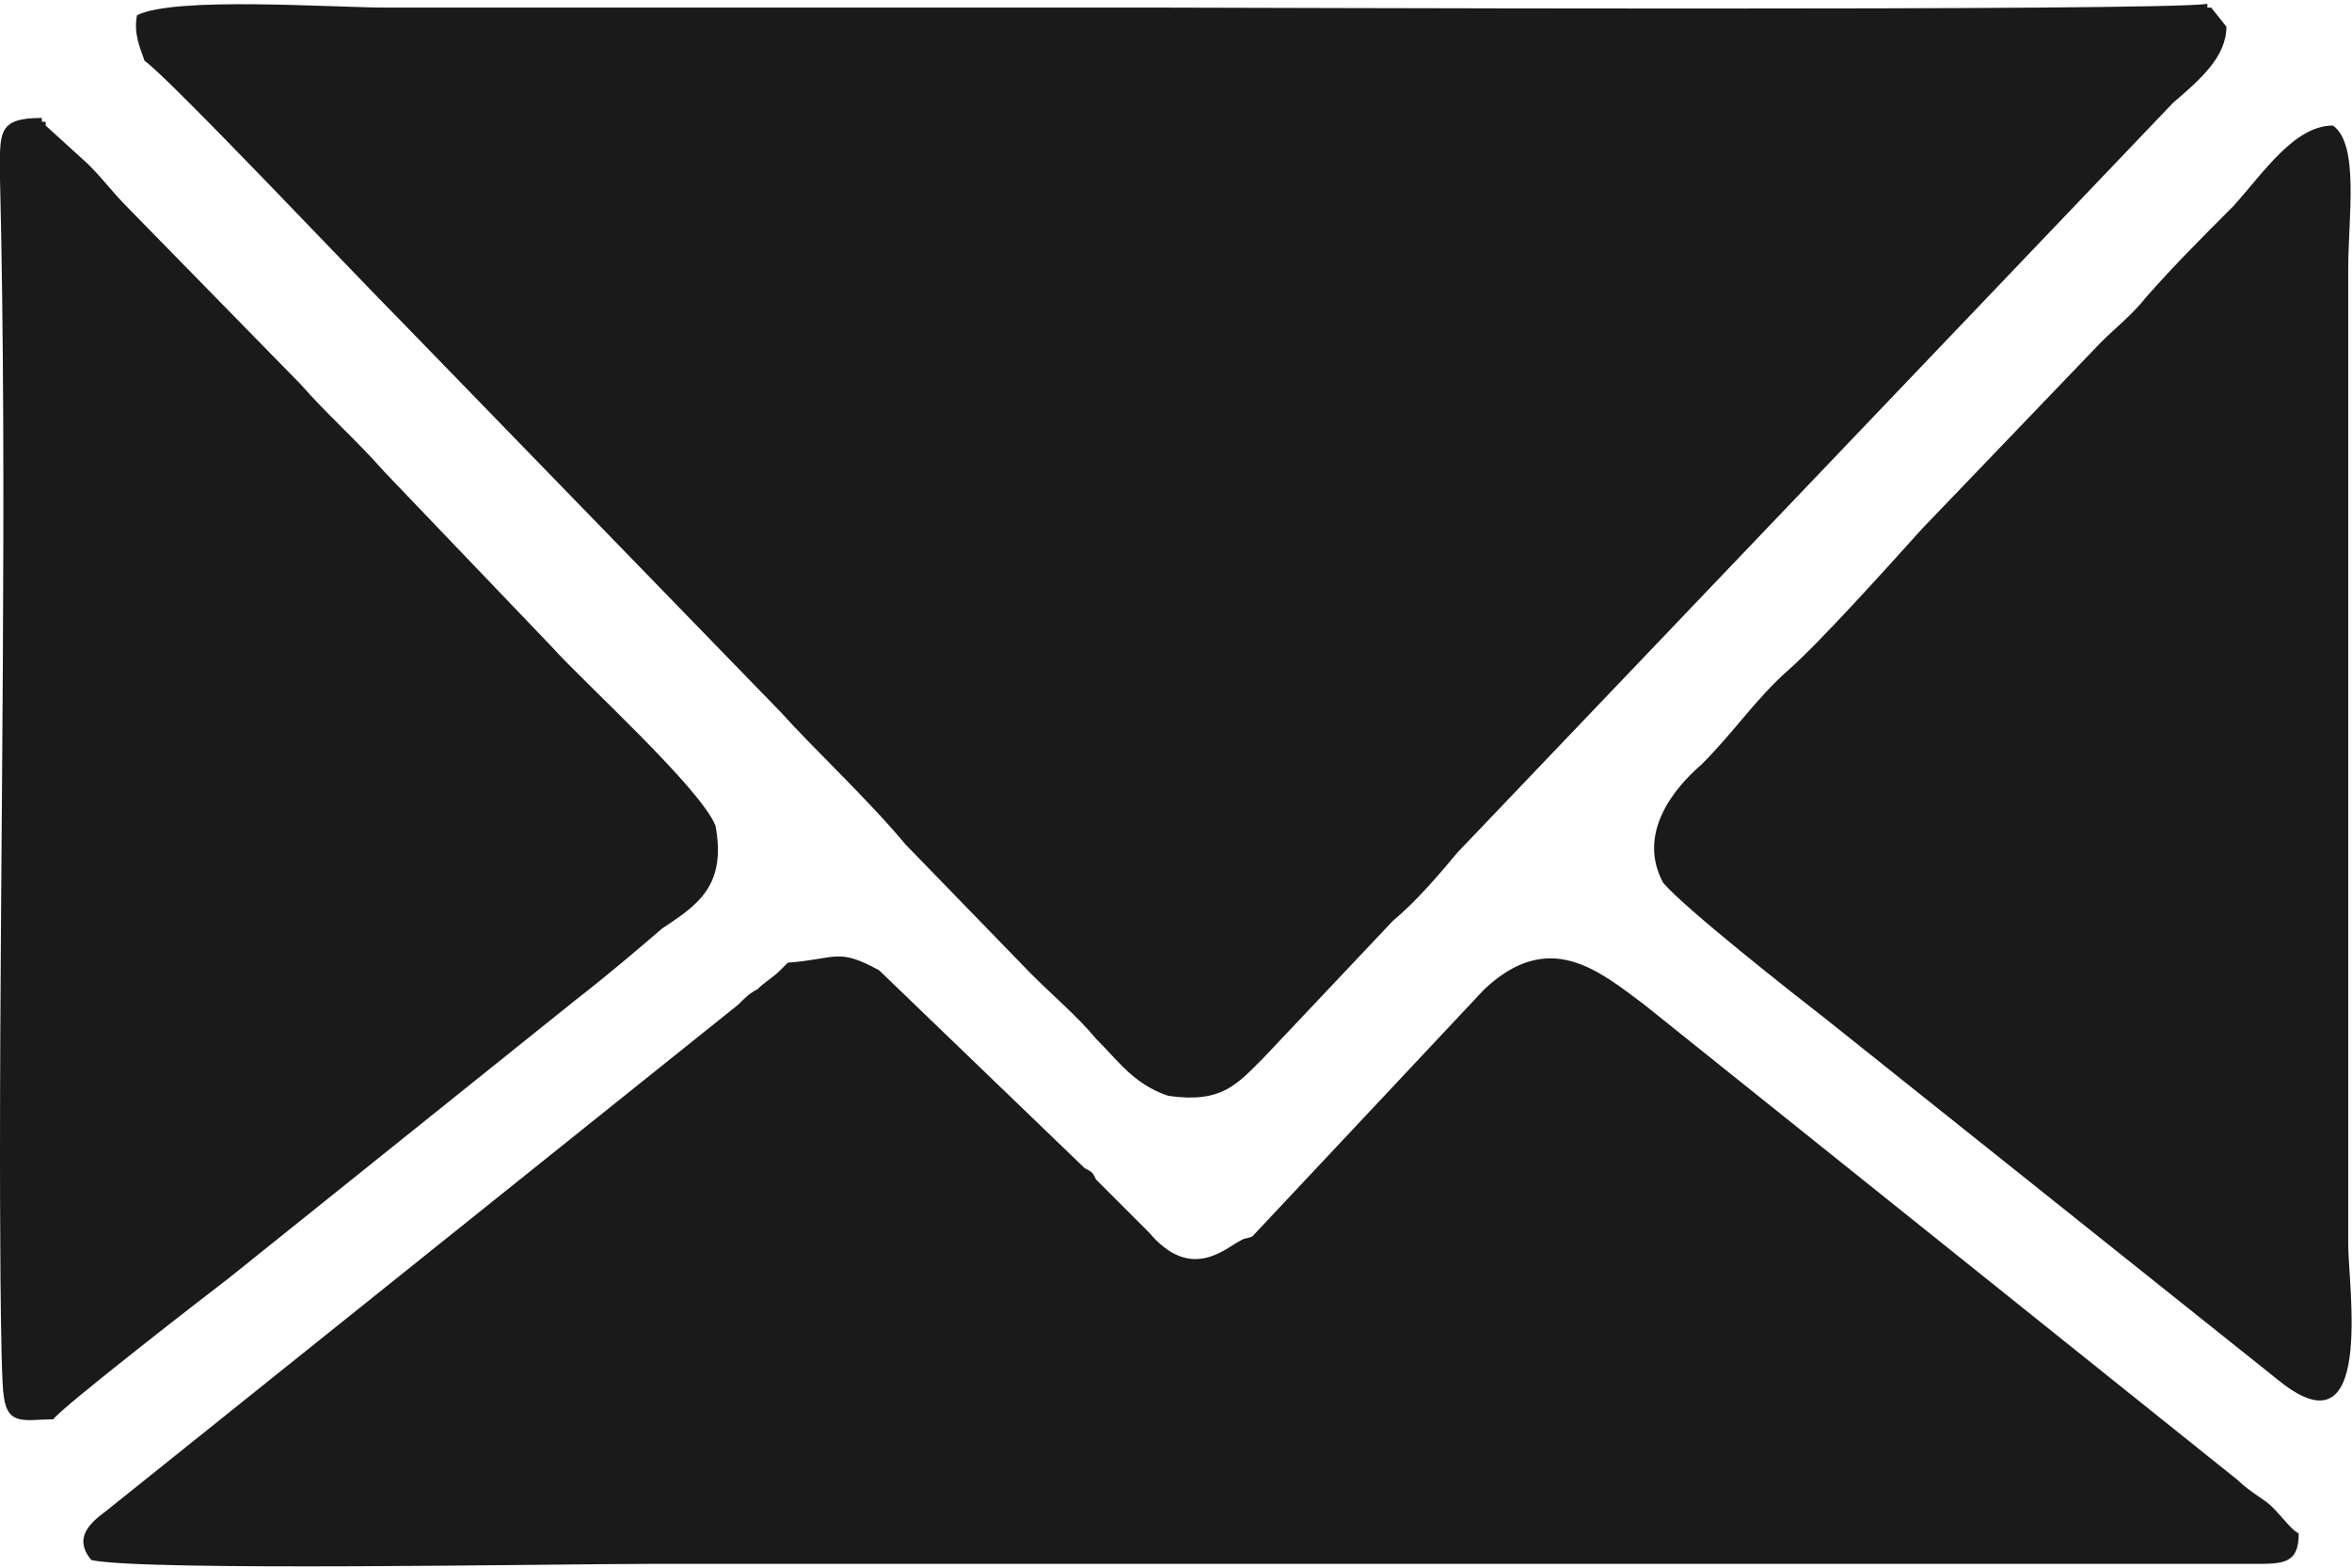
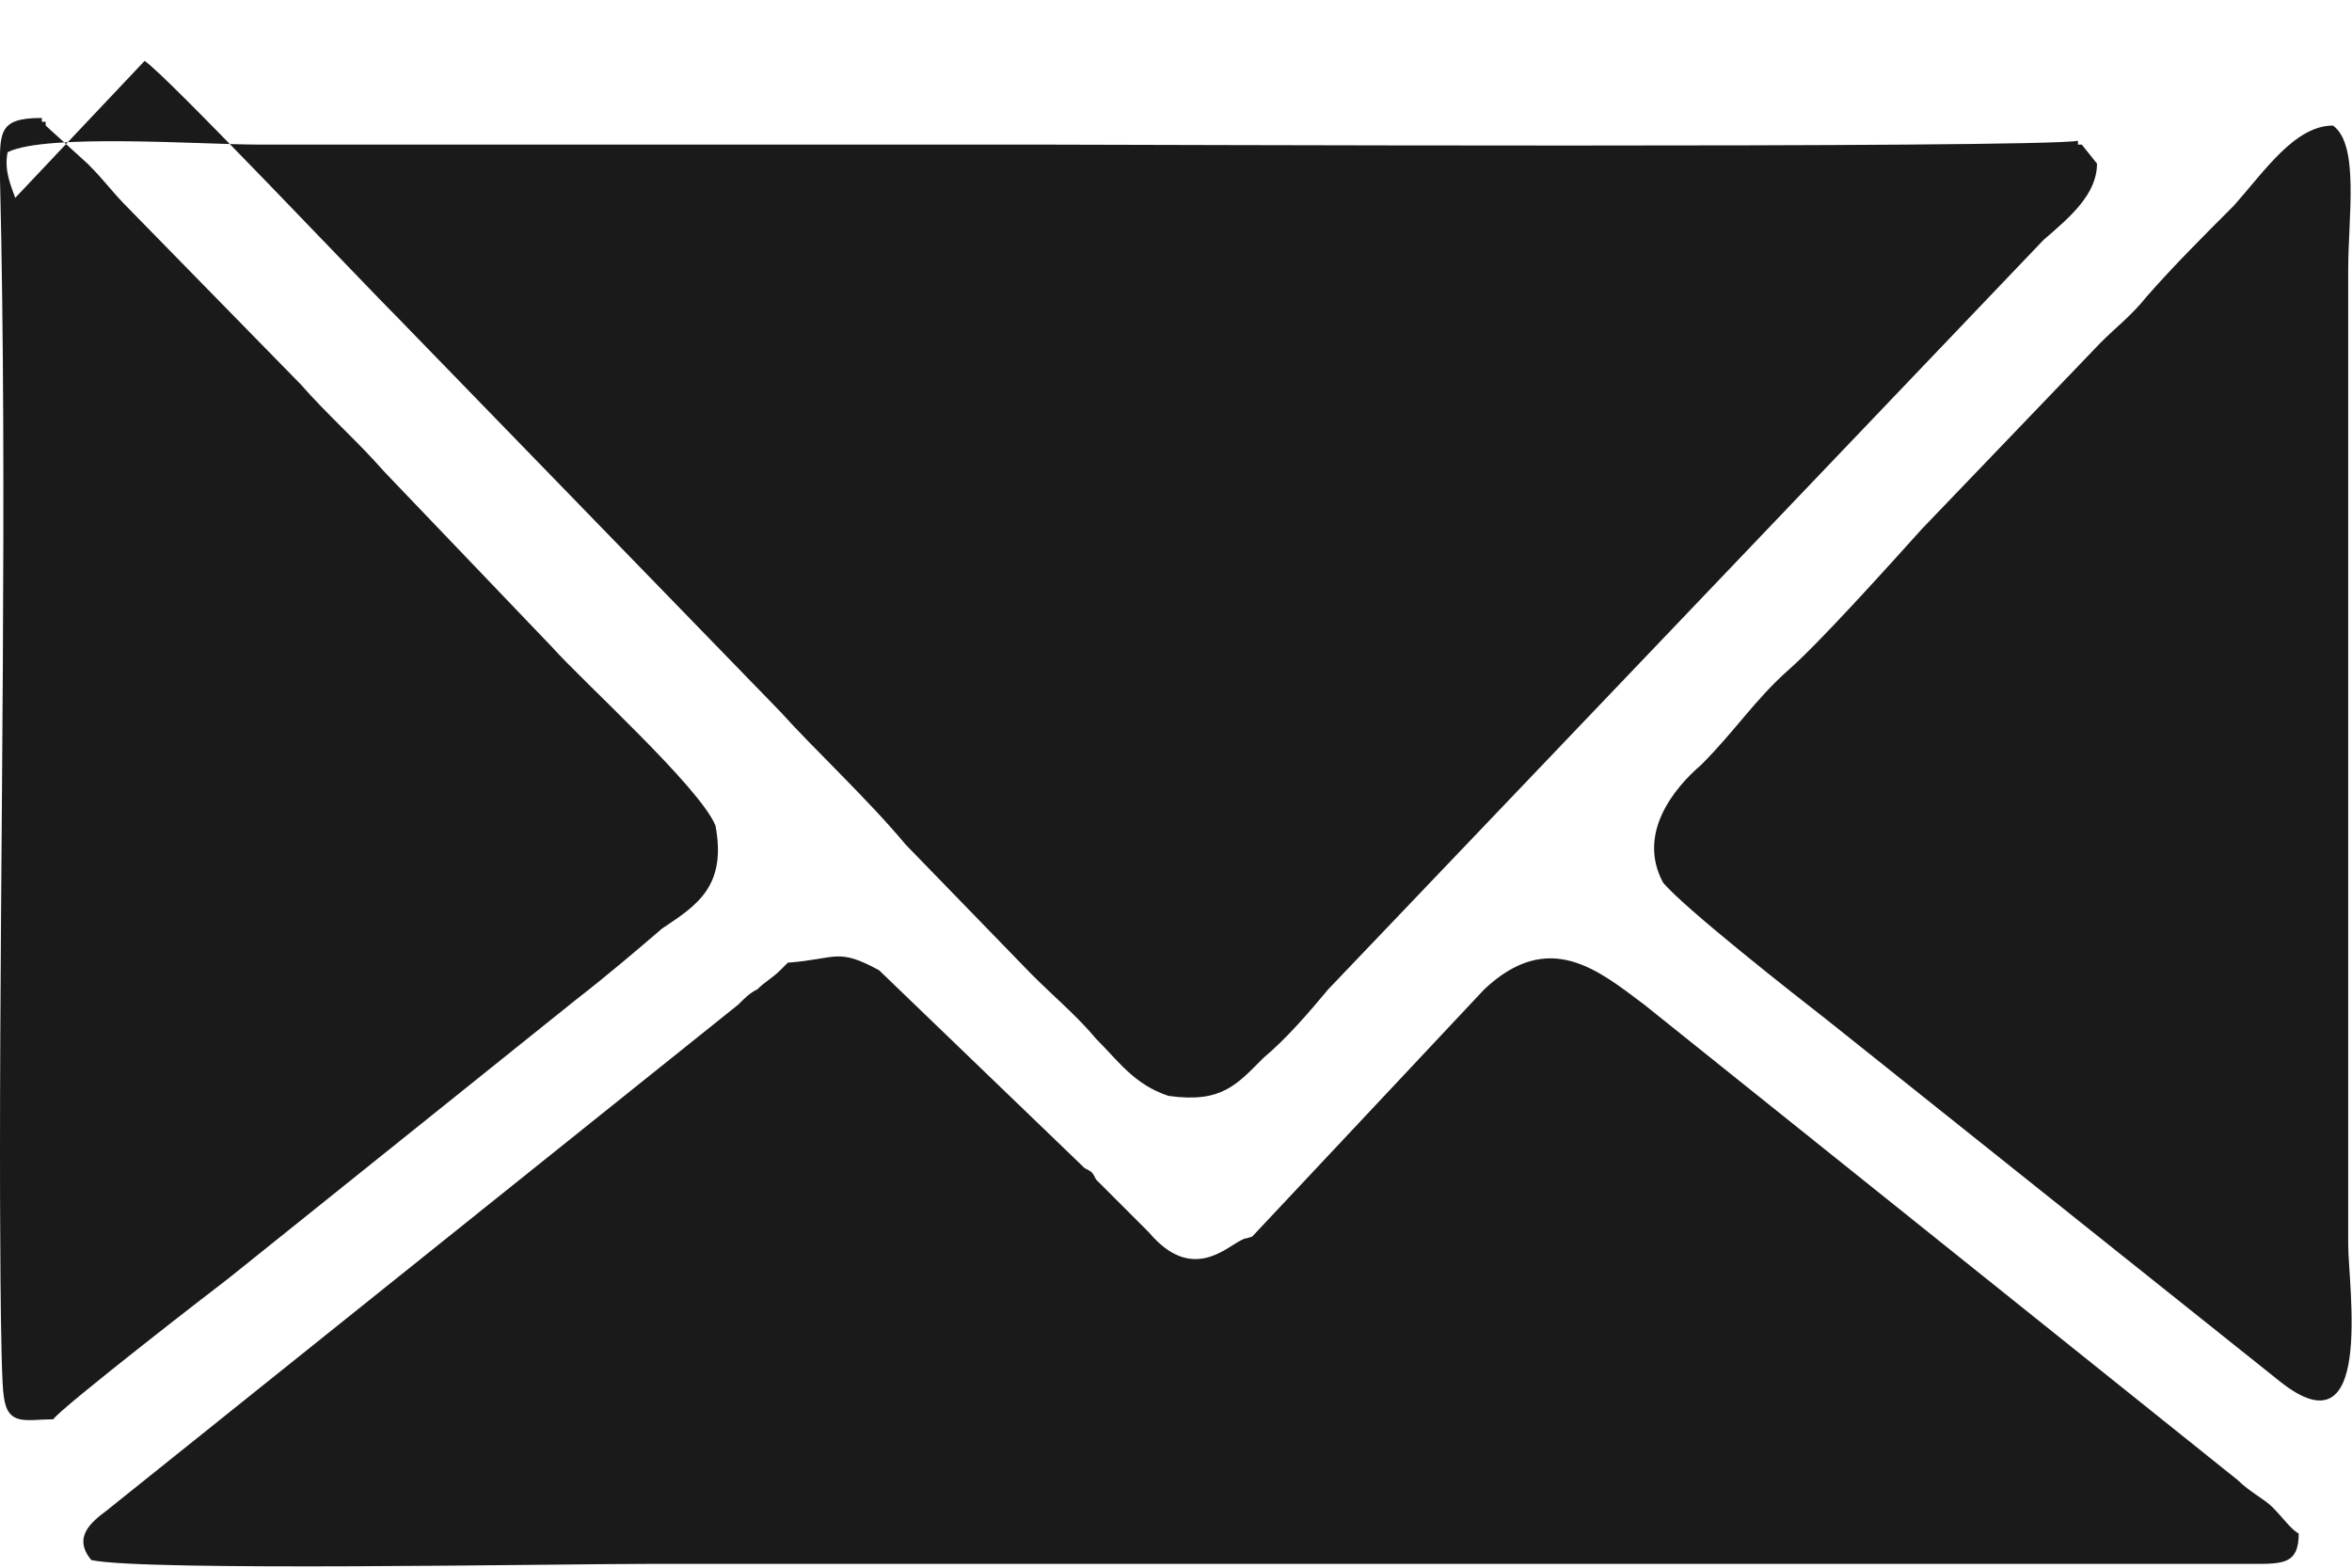
<svg xmlns="http://www.w3.org/2000/svg" xml:space="preserve" width="18px" height="12px" version="1.1" shape-rendering="geometricPrecision" text-rendering="geometricPrecision" image-rendering="optimizeQuality" fill-rule="evenodd" clip-rule="evenodd" viewBox="0 0 6180 4100">
  <g id="Layer_x0020_1">
-     <path fill="#1A1A1A" d="M380 150c60,40 570,580 670,680l1000 1030c90,100 230,230 330,350l330 340c60,60 120,110 170,170 60,60 100,120 190,150 140,20 180,-30 250,-100l340 -360c60,-50 120,-120 170,-180l1880 -1970c70,-60 140,-120 140,-200l-40 -50c0,0 0,0 -10,0 0,0 0,0 0,-10 -110,20 -2550,10 -2730,10 -680,0 -1360,0 -2050,0 -150,0 -560,-30 -660,20 -10,50 10,90 20,120zm2910 3090c-30,10 -10,0 -30,10 -40,20 -130,110 -240,-20l-140 -140c-10,-20 -10,-20 -30,-30l-540 -520c-110,-60 -110,-30 -240,-20l-20 20c-20,20 -40,30 -60,50 -20,10 -30,20 -50,40l-1660 1330c-40,30 -90,70 -40,130 140,30 1220,10 1460,10l4220 0c80,0 120,0 120,-80 -20,-10 -40,-40 -70,-70 -20,-20 -60,-40 -90,-70l-1560 -1250c-120,-90 -250,-200 -420,-40l-610 650zm1080 -930c60,70 340,290 430,360l1190 950c250,200 180,-250 180,-360l0 -2560c0,-140 30,-330 -40,-380 -100,0 -180,120 -260,210 -80,80 -160,160 -230,240 -40,50 -80,80 -120,120l-470 490c-90,100 -270,300 -350,370 -90,80 -140,160 -230,250 -70,60 -170,180 -100,310zm-4370 -1850c20,820 0,1730 0,2560 0,70 0,590 10,640 10,80 60,60 130,60 20,-30 420,-340 460,-370l910 -730c90,-70 160,-130 230,-190 90,-60 170,-110 140,-270 -40,-100 -350,-380 -430,-470l-440 -460c-70,-80 -150,-150 -220,-230l-450 -460c-50,-50 -60,-70 -110,-120l-110 -100c0,0 0,0 0,-10 0,0 -10,0 -10,0 0,0 0,-10 0,-10 -120,0 -110,40 -110,160z" />
+     <path fill="#1A1A1A" d="M380 150c60,40 570,580 670,680l1000 1030c90,100 230,230 330,350l330 340c60,60 120,110 170,170 60,60 100,120 190,150 140,20 180,-30 250,-100c60,-50 120,-120 170,-180l1880 -1970c70,-60 140,-120 140,-200l-40 -50c0,0 0,0 -10,0 0,0 0,0 0,-10 -110,20 -2550,10 -2730,10 -680,0 -1360,0 -2050,0 -150,0 -560,-30 -660,20 -10,50 10,90 20,120zm2910 3090c-30,10 -10,0 -30,10 -40,20 -130,110 -240,-20l-140 -140c-10,-20 -10,-20 -30,-30l-540 -520c-110,-60 -110,-30 -240,-20l-20 20c-20,20 -40,30 -60,50 -20,10 -30,20 -50,40l-1660 1330c-40,30 -90,70 -40,130 140,30 1220,10 1460,10l4220 0c80,0 120,0 120,-80 -20,-10 -40,-40 -70,-70 -20,-20 -60,-40 -90,-70l-1560 -1250c-120,-90 -250,-200 -420,-40l-610 650zm1080 -930c60,70 340,290 430,360l1190 950c250,200 180,-250 180,-360l0 -2560c0,-140 30,-330 -40,-380 -100,0 -180,120 -260,210 -80,80 -160,160 -230,240 -40,50 -80,80 -120,120l-470 490c-90,100 -270,300 -350,370 -90,80 -140,160 -230,250 -70,60 -170,180 -100,310zm-4370 -1850c20,820 0,1730 0,2560 0,70 0,590 10,640 10,80 60,60 130,60 20,-30 420,-340 460,-370l910 -730c90,-70 160,-130 230,-190 90,-60 170,-110 140,-270 -40,-100 -350,-380 -430,-470l-440 -460c-70,-80 -150,-150 -220,-230l-450 -460c-50,-50 -60,-70 -110,-120l-110 -100c0,0 0,0 0,-10 0,0 -10,0 -10,0 0,0 0,-10 0,-10 -120,0 -110,40 -110,160z" />
  </g>
</svg>